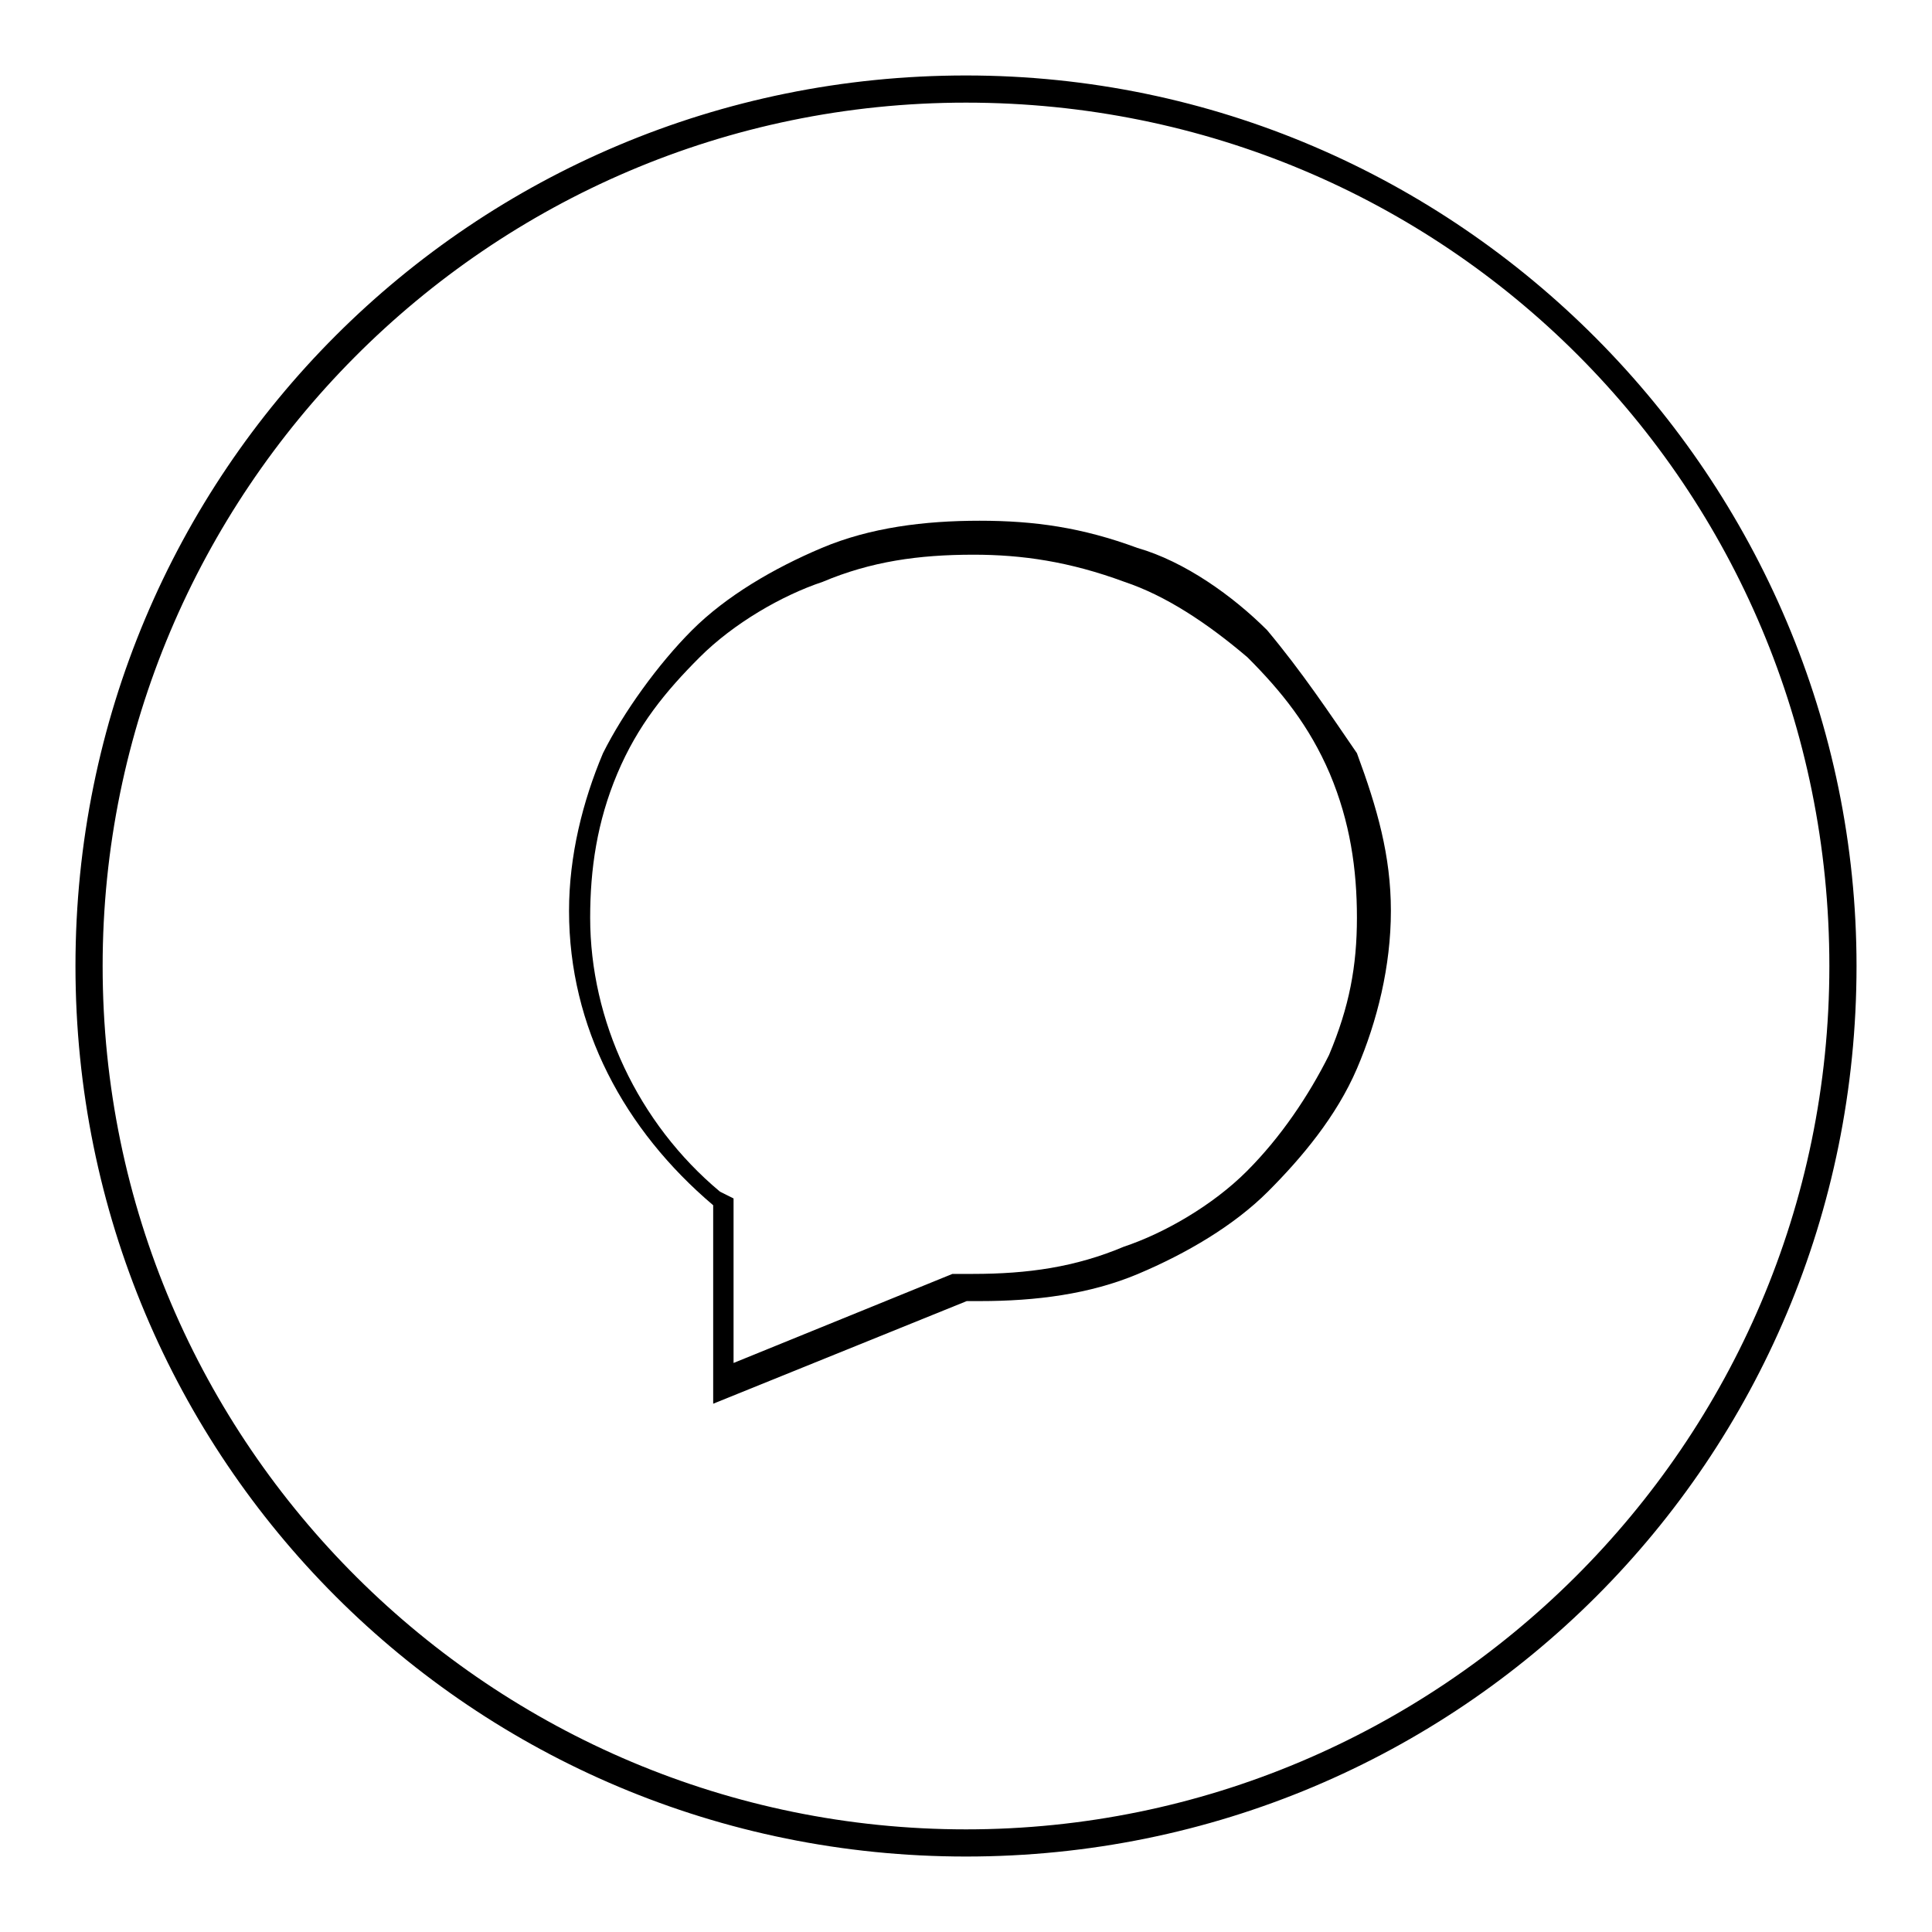
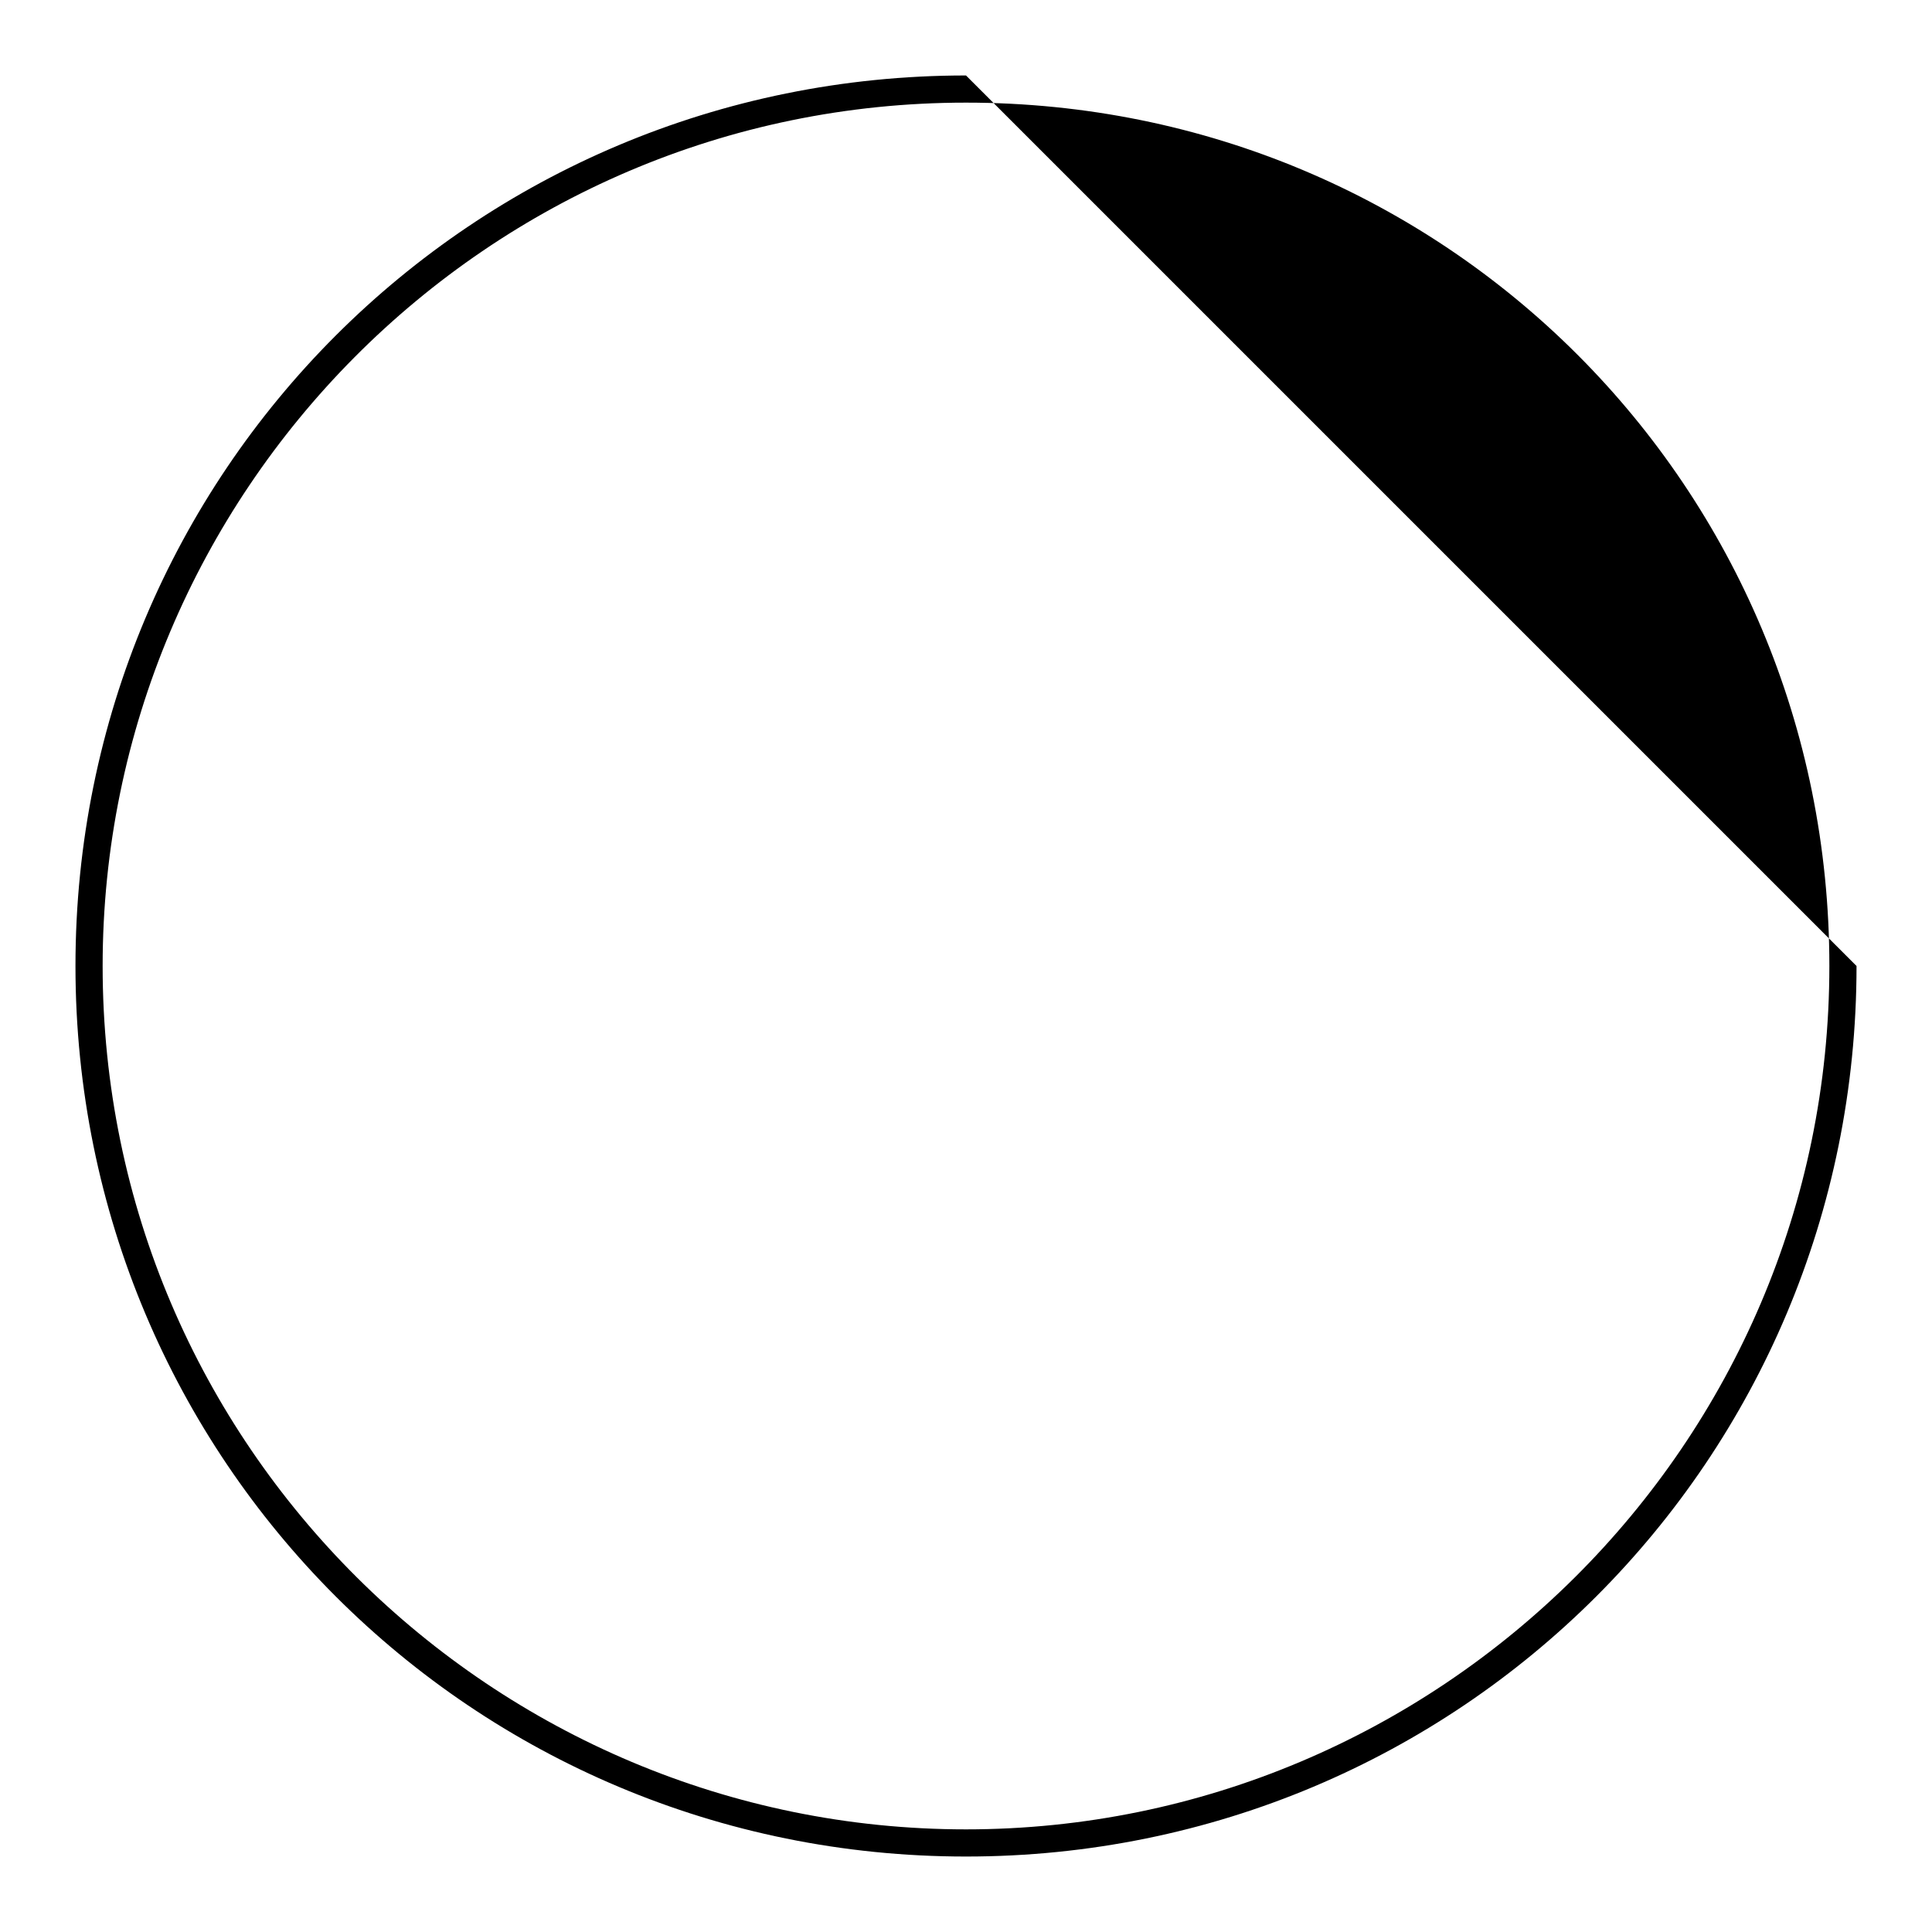
<svg xmlns="http://www.w3.org/2000/svg" version="1.1" x="0px" y="0px" viewBox="0 0 256 256" enable-background="new 0 0 256 256" xml:space="preserve">
  <g>
    <g>
-       <path fill="#000000" d="M128,10C62.6,10,10,62.6,10,128c0,65.4,52.6,118,118,118c65.4,0,118-52.6,118-118C246,63.6,193.4,10,128,10z M128,242.4c-62.6,0-114.4-50.8-114.4-114.4C13.6,65.4,64.5,13.6,128,13.6S242.4,64.5,242.4,128S190.6,242.4,128,242.4z" />
-       <path fill="#000000" d="M167.9,83.5c-4.5-4.5-10.9-9.1-17.2-10.9c-7.3-2.7-13.6-3.6-20.9-3.6c-7.3,0-14.5,0.9-20.9,3.6c-6.4,2.7-12.7,6.4-17.2,10.9c-4.5,4.5-9.1,10.9-11.8,16.3c-2.7,6.4-4.5,13.6-4.5,20.9c0,15.4,7.3,29,19.1,39v26.3l33.6-13.6h1.8c7.3,0,14.5-0.9,20.9-3.6c6.4-2.7,12.7-6.4,17.2-10.9c4.5-4.5,9.1-10,11.8-16.3c2.7-6.3,4.5-13.6,4.5-20.9c0-7.3-1.8-13.6-4.5-20.9C176.1,94.4,172.5,89,167.9,83.5z M176.1,139.8c-2.7,5.4-6.4,10.9-10.9,15.4s-10.9,8.2-16.3,10c-6.4,2.7-12.7,3.6-20,3.6h-2.7l-29,11.8v-21.8l-1.8-0.9c-10.9-9.1-17.2-22.7-17.2-36.3c0-6.4,0.9-12.7,3.6-19.1s6.4-10.9,10.9-15.4c4.5-4.5,10.9-8.2,16.3-10c6.4-2.7,12.7-3.6,20-3.6c6.4,0,12.7,0.9,20,3.6c5.4,1.8,10.9,5.4,16.3,10c4.5,4.5,8.2,9.1,10.9,15.4c2.7,6.4,3.6,12.7,3.6,19.1S178.8,133.4,176.1,139.8z" />
+       <path fill="#000000" d="M128,10C62.6,10,10,62.6,10,128c0,65.4,52.6,118,118,118c65.4,0,118-52.6,118-118z M128,242.4c-62.6,0-114.4-50.8-114.4-114.4C13.6,65.4,64.5,13.6,128,13.6S242.4,64.5,242.4,128S190.6,242.4,128,242.4z" />
    </g>
  </g>
</svg>